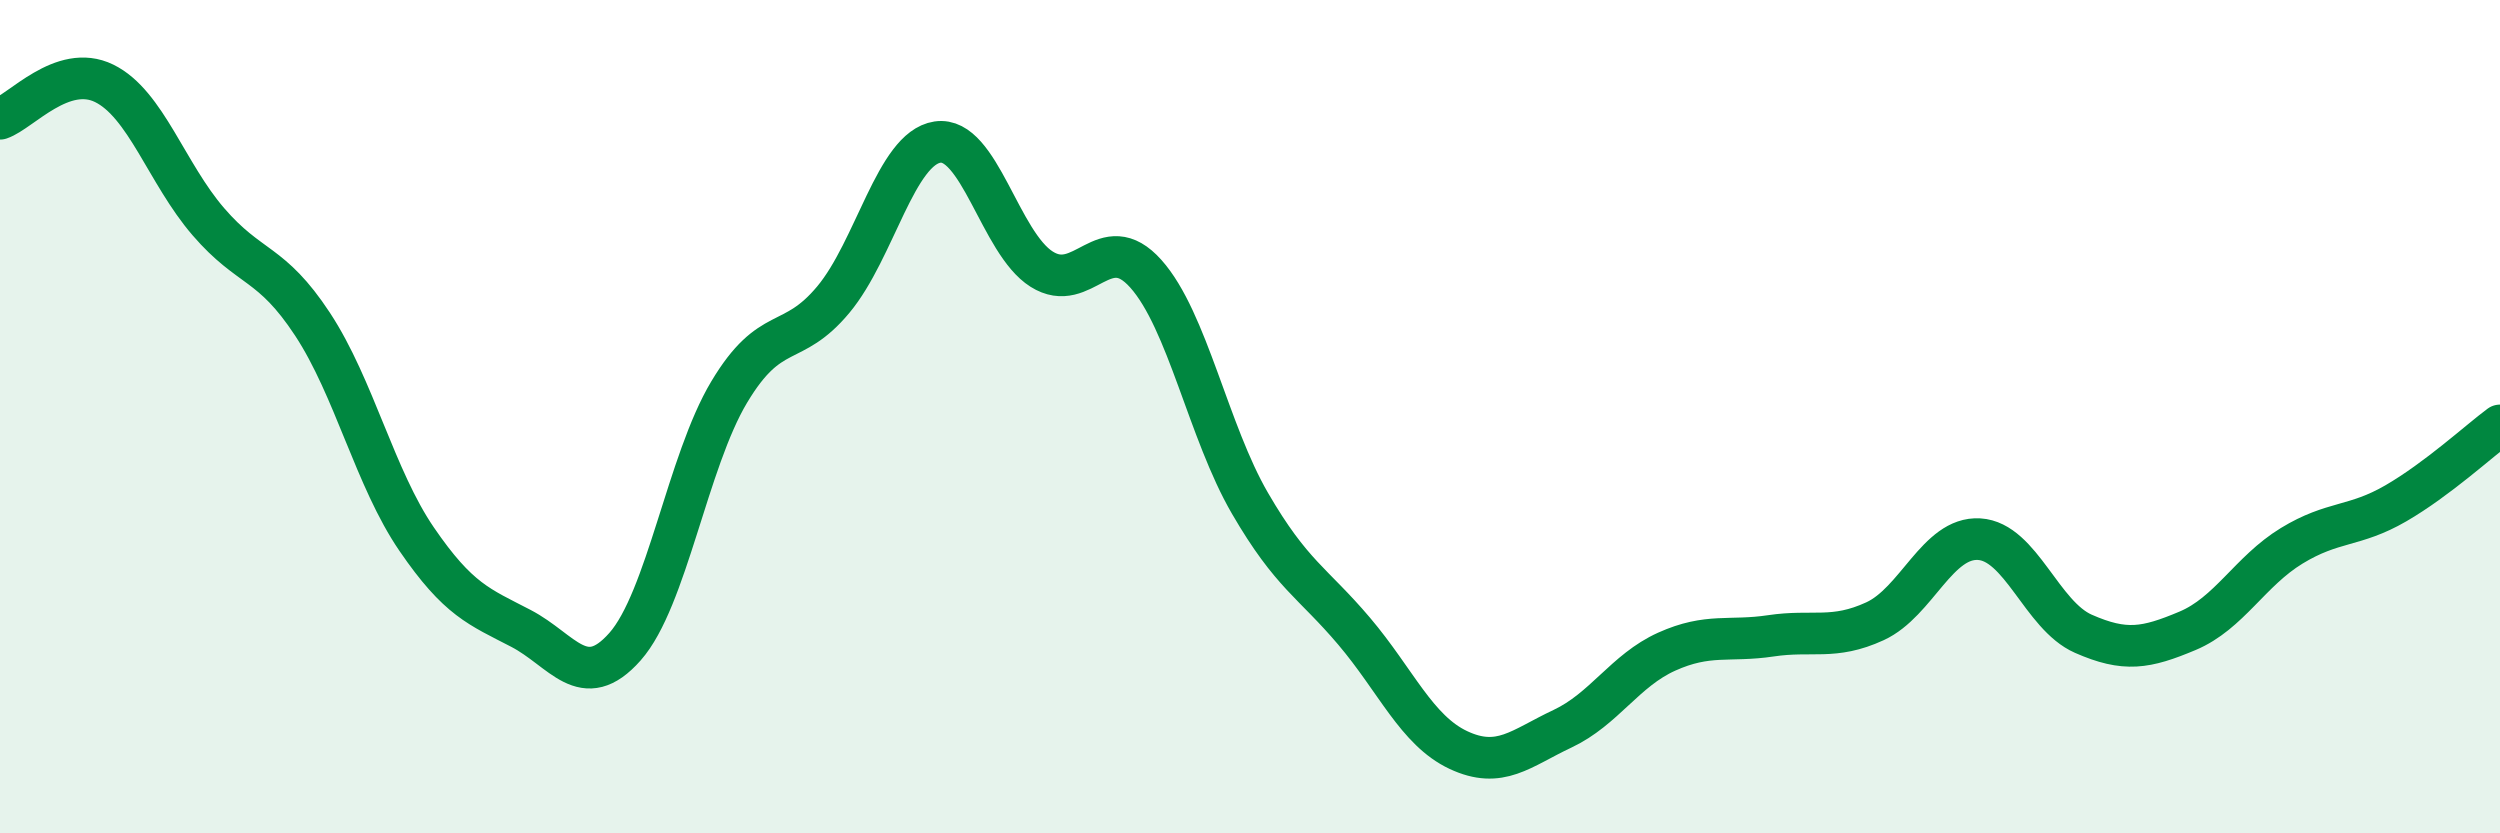
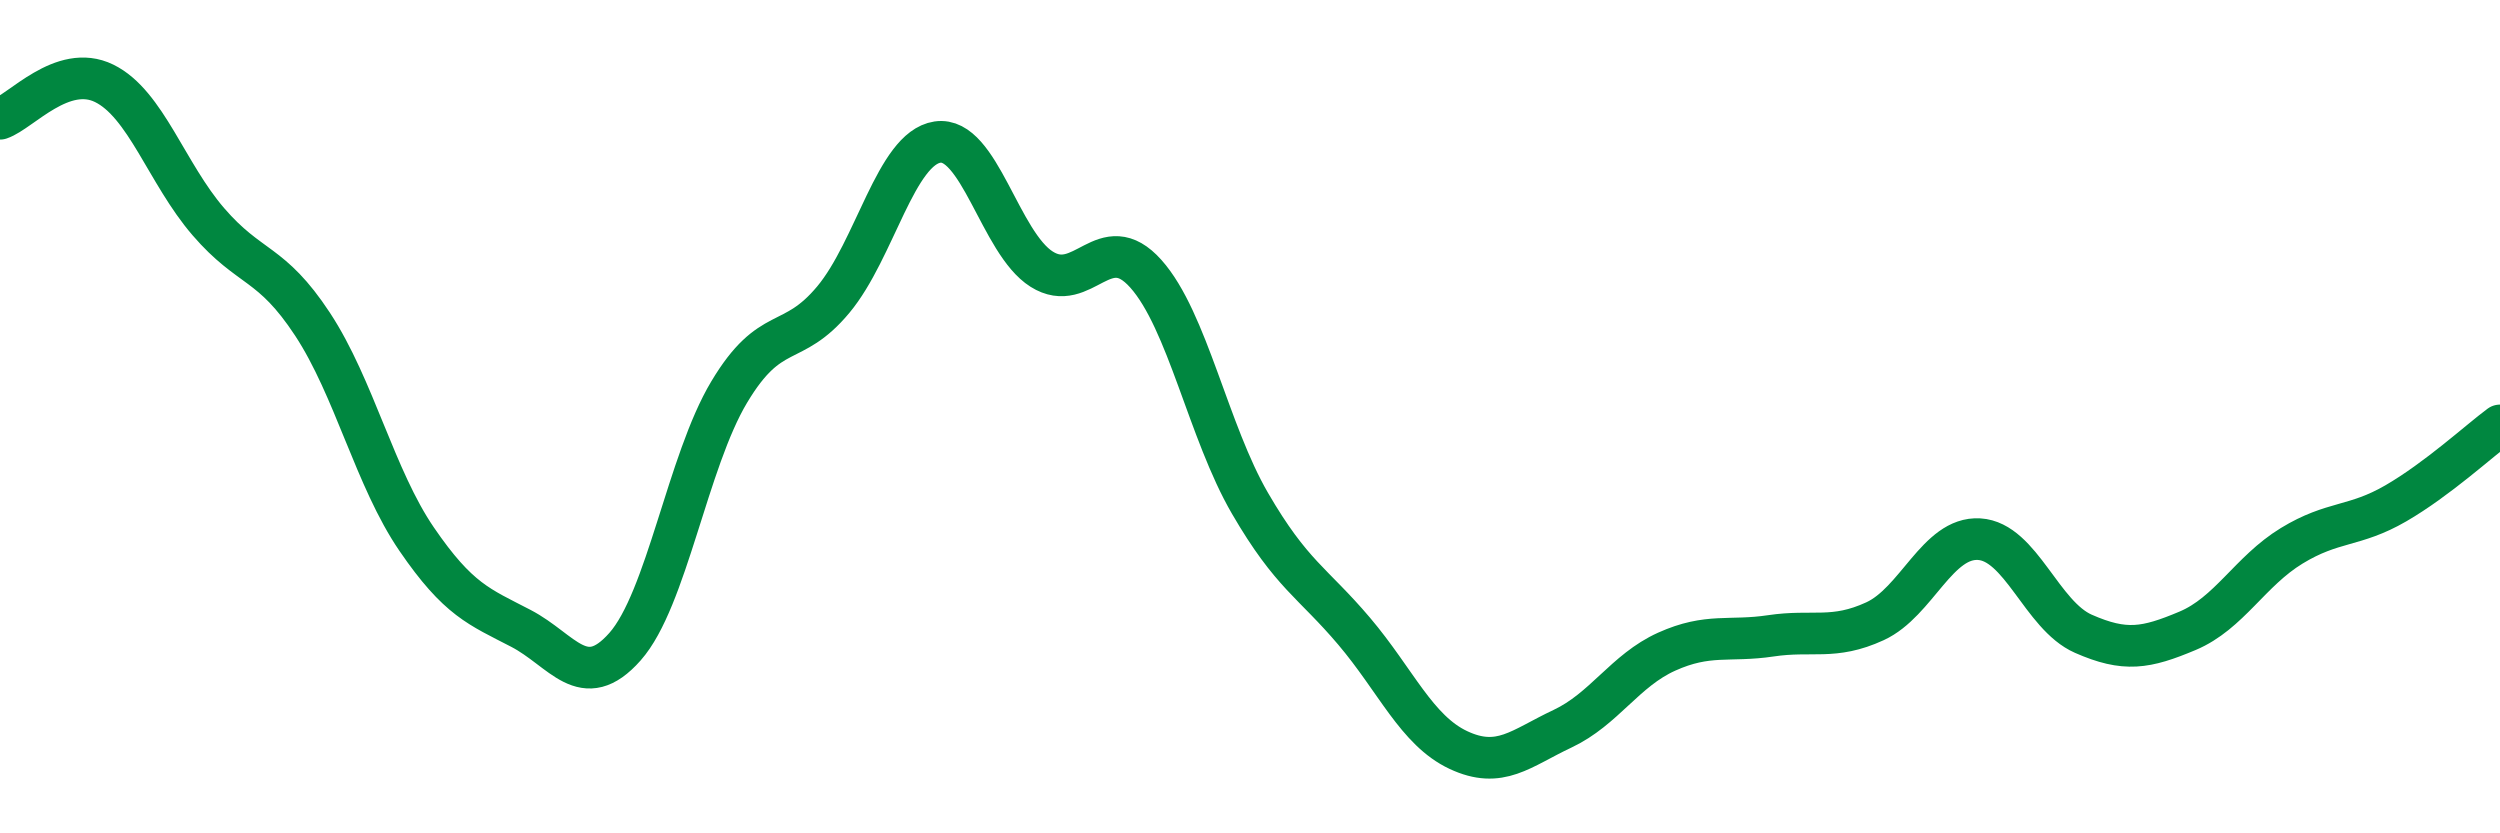
<svg xmlns="http://www.w3.org/2000/svg" width="60" height="20" viewBox="0 0 60 20">
-   <path d="M 0,2.85 C 0.5,2.68 1.5,1.51 2.5,2 C 3.5,2.49 4,4.16 5,5.32 C 6,6.48 6.5,6.26 7.5,7.78 C 8.5,9.3 9,11.48 10,12.94 C 11,14.4 11.5,14.56 12.5,15.08 C 13.5,15.6 14,16.65 15,15.52 C 16,14.39 16.5,11.08 17.5,9.41 C 18.5,7.74 19,8.39 20,7.19 C 21,5.99 21.5,3.56 22.5,3.41 C 23.5,3.26 24,5.83 25,6.46 C 26,7.09 26.5,5.45 27.5,6.57 C 28.5,7.69 29,10.36 30,12.08 C 31,13.8 31.5,13.97 32.5,15.15 C 33.5,16.33 34,17.53 35,18 C 36,18.47 36.5,17.96 37.5,17.49 C 38.5,17.02 39,16.09 40,15.64 C 41,15.19 41.5,15.41 42.5,15.26 C 43.5,15.11 44,15.37 45,14.91 C 46,14.45 46.5,12.88 47.5,12.94 C 48.5,13 49,14.77 50,15.21 C 51,15.65 51.5,15.56 52.5,15.14 C 53.5,14.72 54,13.71 55,13.1 C 56,12.49 56.5,12.66 57.5,12.08 C 58.5,11.5 59.5,10.58 60,10.21L60 20L0 20Z" fill="#008740" opacity="0.1" stroke-linecap="round" stroke-linejoin="round" />
  <path d="M 0,2.85 C 0.5,2.68 1.5,1.51 2.5,2 C 3.5,2.49 4,4.16 5,5.32 C 6,6.48 6.5,6.26 7.5,7.78 C 8.5,9.3 9,11.48 10,12.94 C 11,14.4 11.5,14.56 12.5,15.08 C 13.5,15.6 14,16.65 15,15.52 C 16,14.39 16.5,11.08 17.5,9.41 C 18.5,7.74 19,8.39 20,7.19 C 21,5.99 21.5,3.56 22.5,3.41 C 23.5,3.26 24,5.83 25,6.46 C 26,7.09 26.5,5.45 27.5,6.57 C 28.5,7.69 29,10.36 30,12.08 C 31,13.8 31.5,13.97 32.5,15.15 C 33.5,16.33 34,17.53 35,18 C 36,18.47 36.5,17.96 37.5,17.49 C 38.5,17.02 39,16.09 40,15.64 C 41,15.19 41.5,15.41 42.5,15.26 C 43.5,15.11 44,15.37 45,14.91 C 46,14.45 46.5,12.88 47.5,12.94 C 48.5,13 49,14.77 50,15.21 C 51,15.65 51.5,15.56 52.5,15.14 C 53.5,14.72 54,13.71 55,13.1 C 56,12.49 56.5,12.66 57.5,12.08 C 58.5,11.5 59.5,10.58 60,10.21" stroke="#008740" stroke-width="1" fill="none" stroke-linecap="round" stroke-linejoin="round" />
</svg>